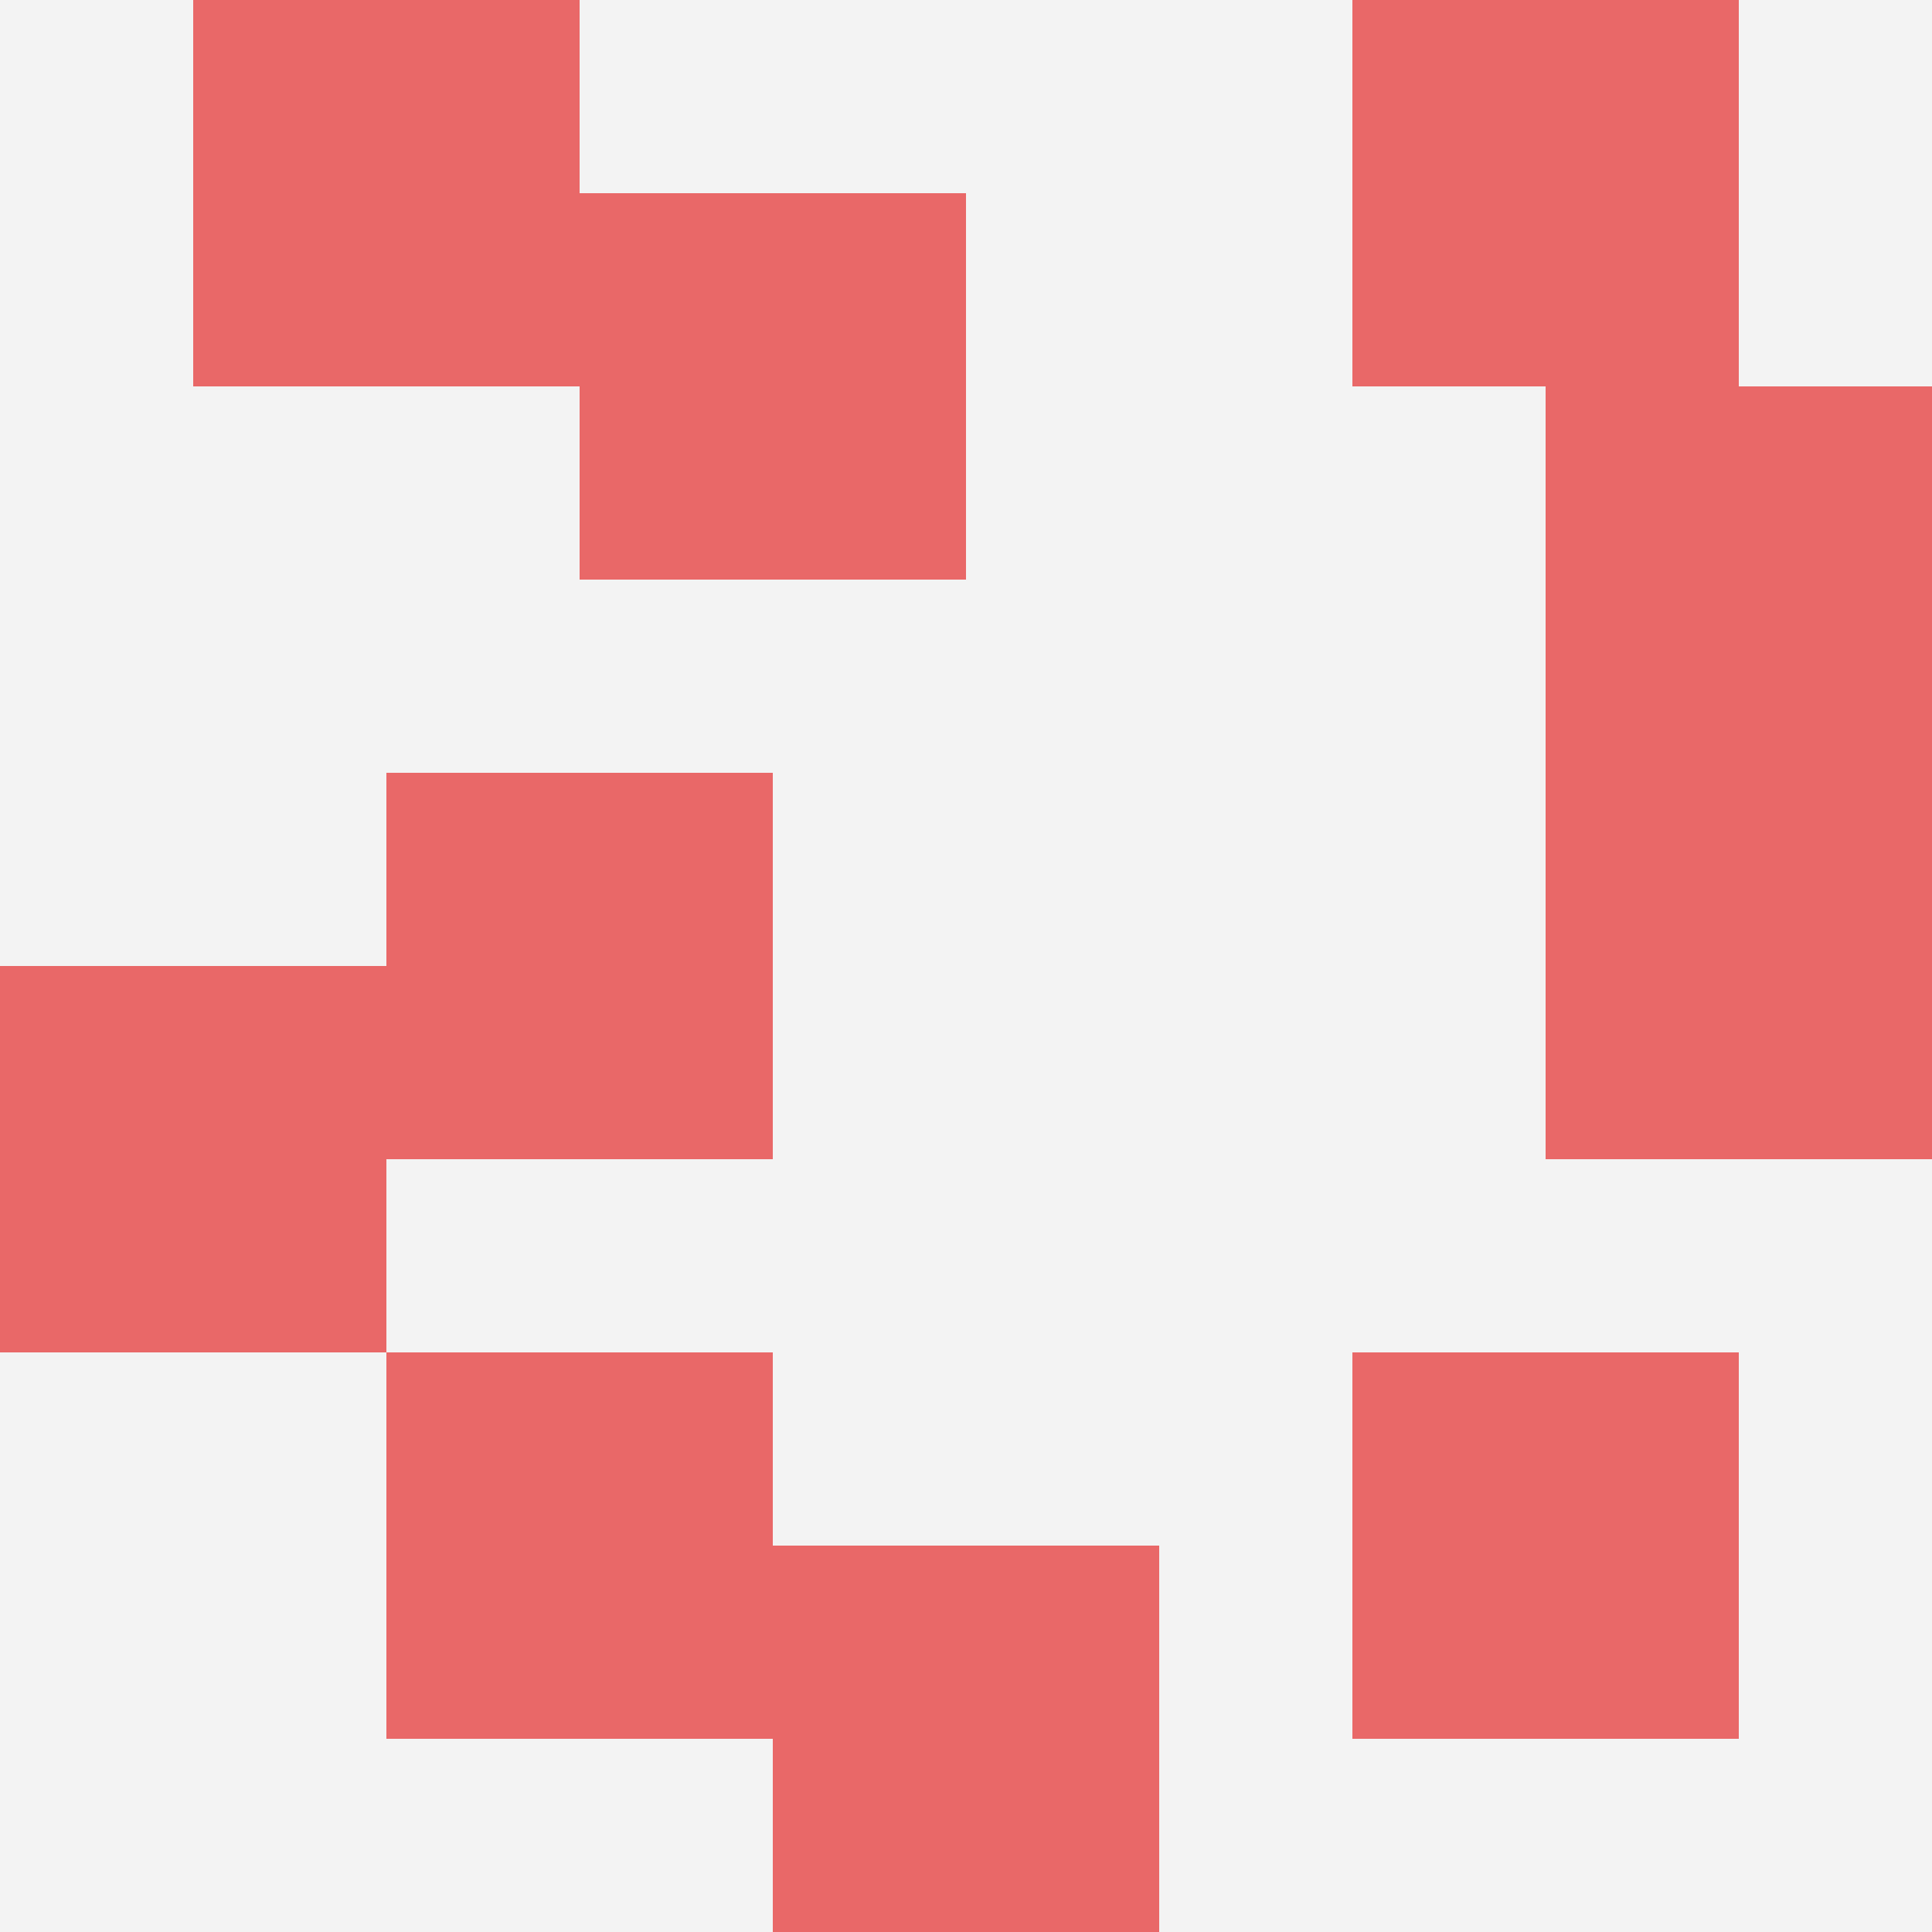
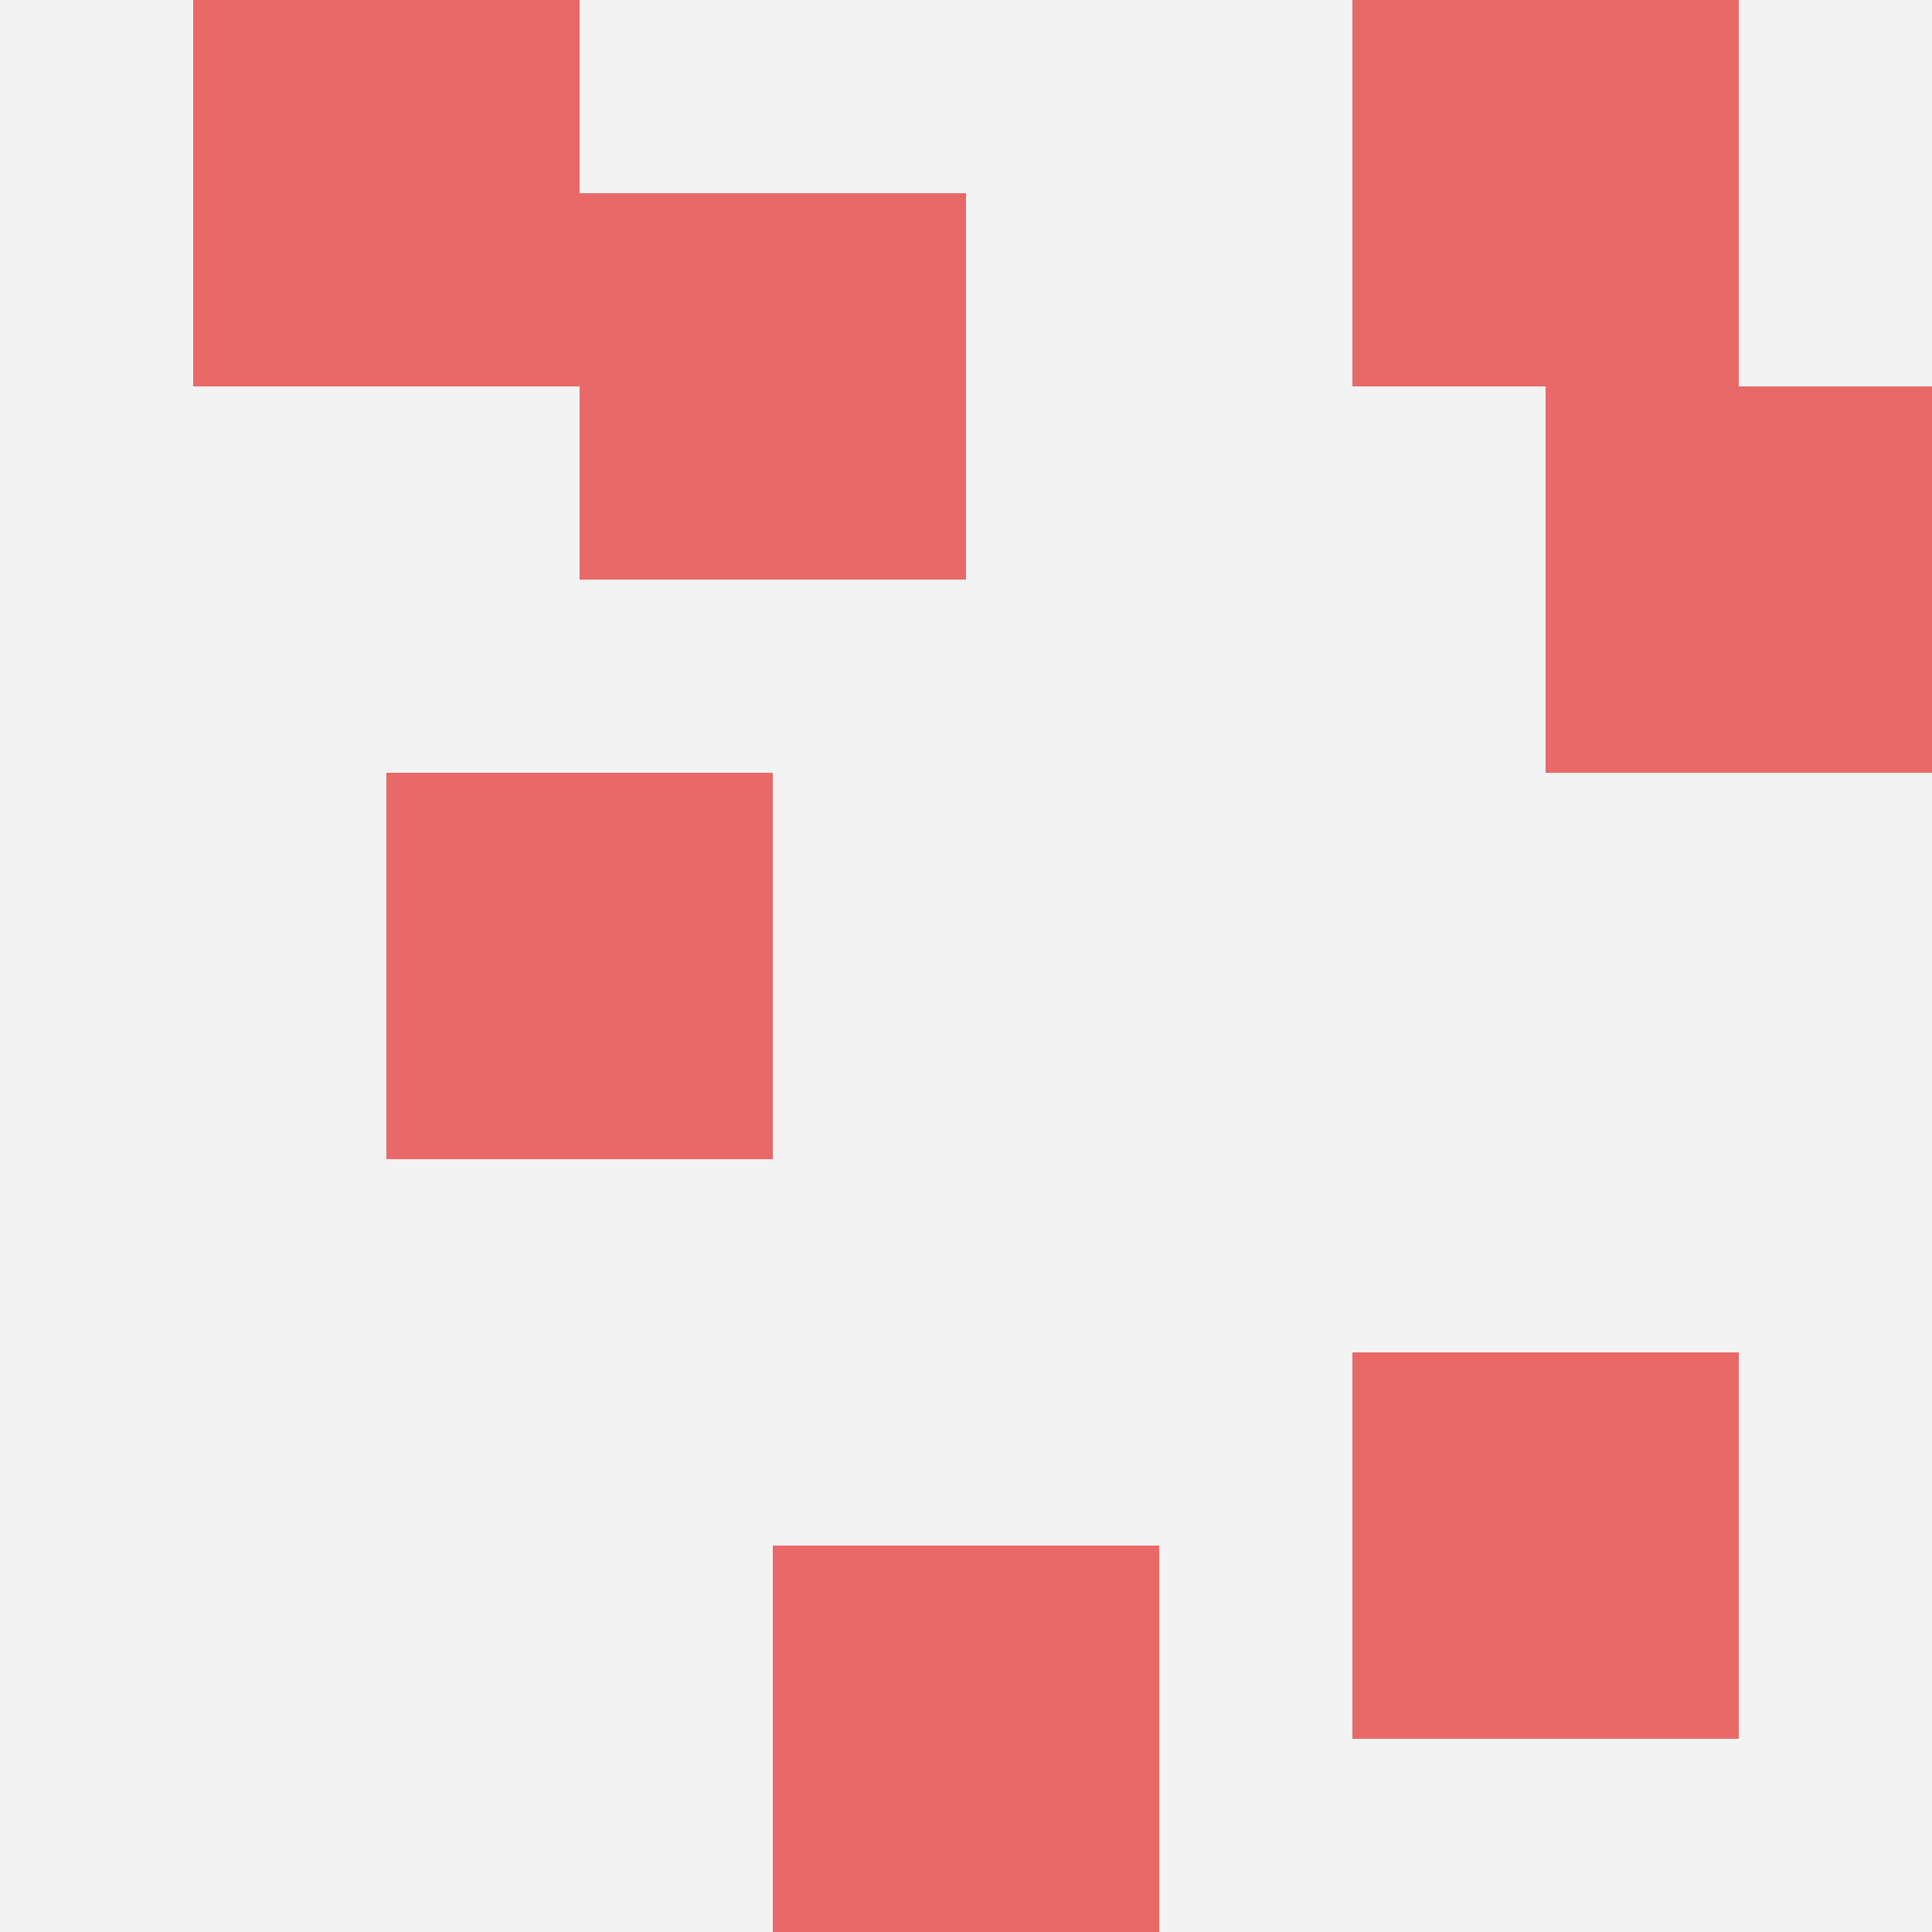
<svg xmlns="http://www.w3.org/2000/svg" id="ten-svg" preserveAspectRatio="xMinYMin meet" viewBox="0 0 10 10">
  <rect x="0" y="0" width="10" height="10" fill="#F3F3F3" />
  <rect class="t" x="7" y="0" />
-   <rect class="t" x="2" y="7" />
  <rect class="t" x="8" y="2" />
  <rect class="t" x="7" y="7" />
  <rect class="t" x="2" y="4" />
  <rect class="t" x="4" y="8" />
  <rect class="t" x="1" y="0" />
  <rect class="t" x="3" y="1" />
-   <rect class="t" x="8" y="4" />
-   <rect class="t" x="0" y="5" />
  <style>.t{width:2px;height:2px;fill:#E96868} #ten-svg{shape-rendering:crispedges;}</style>
</svg>